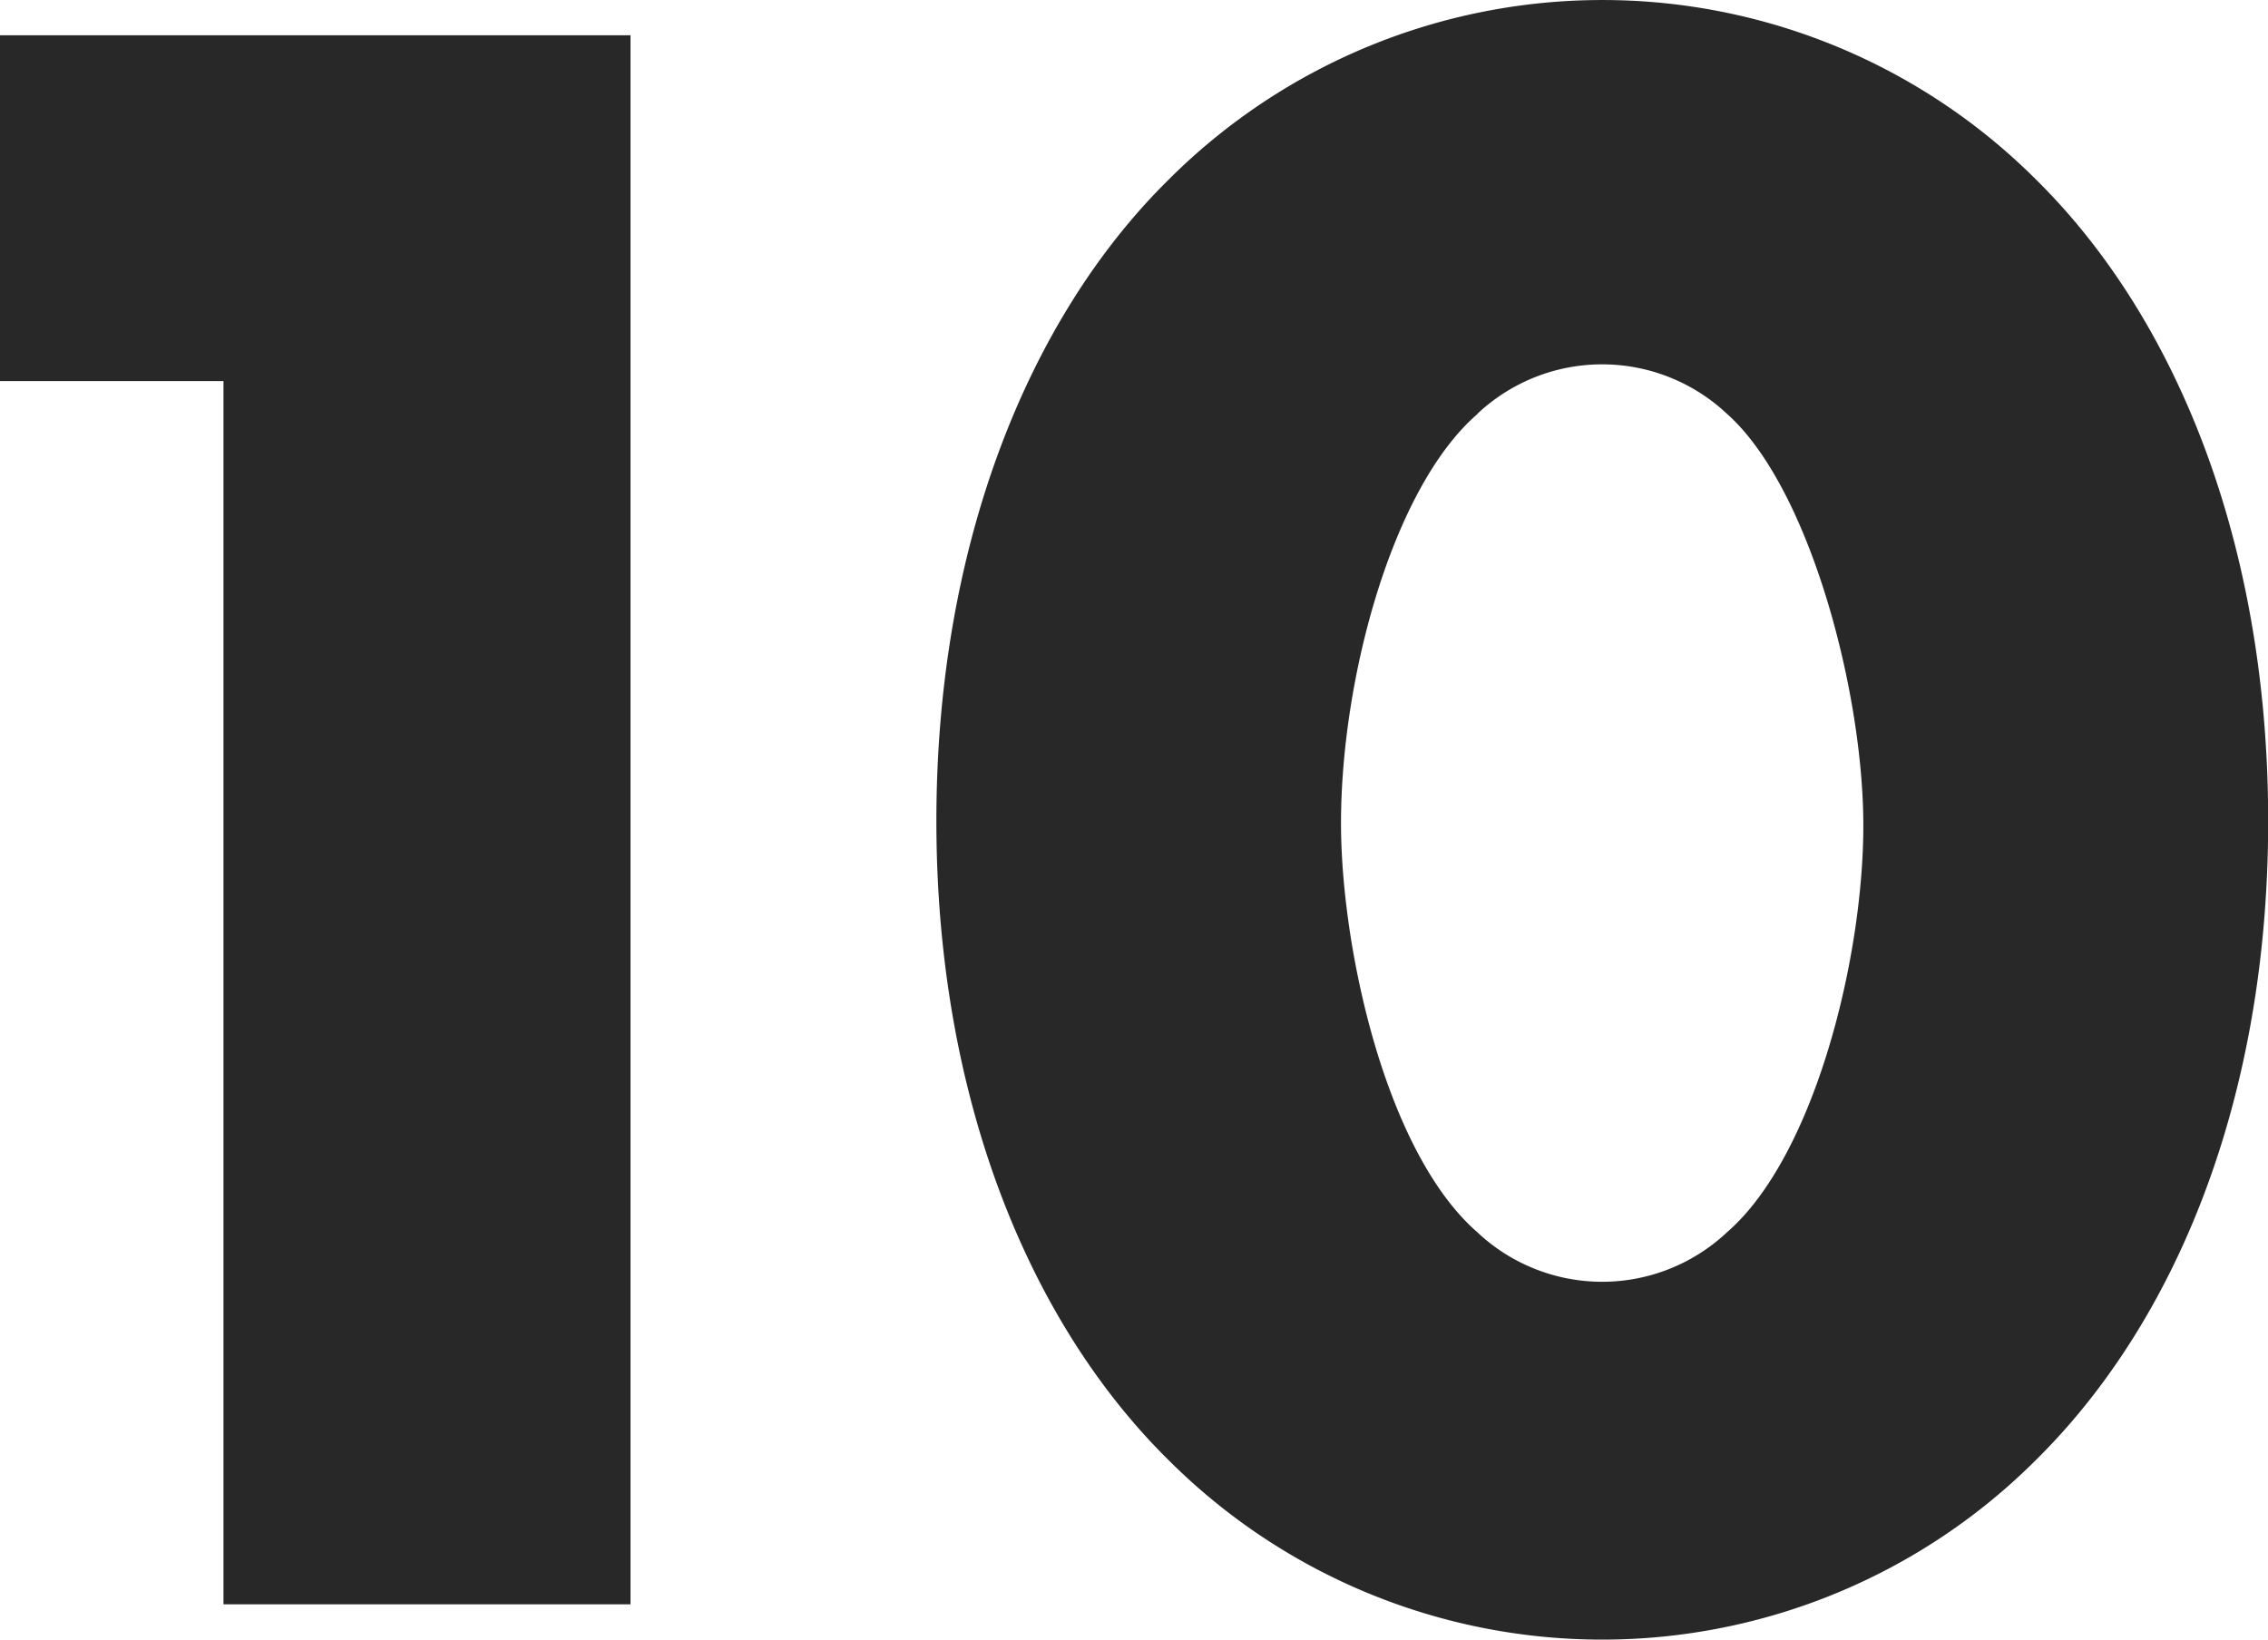
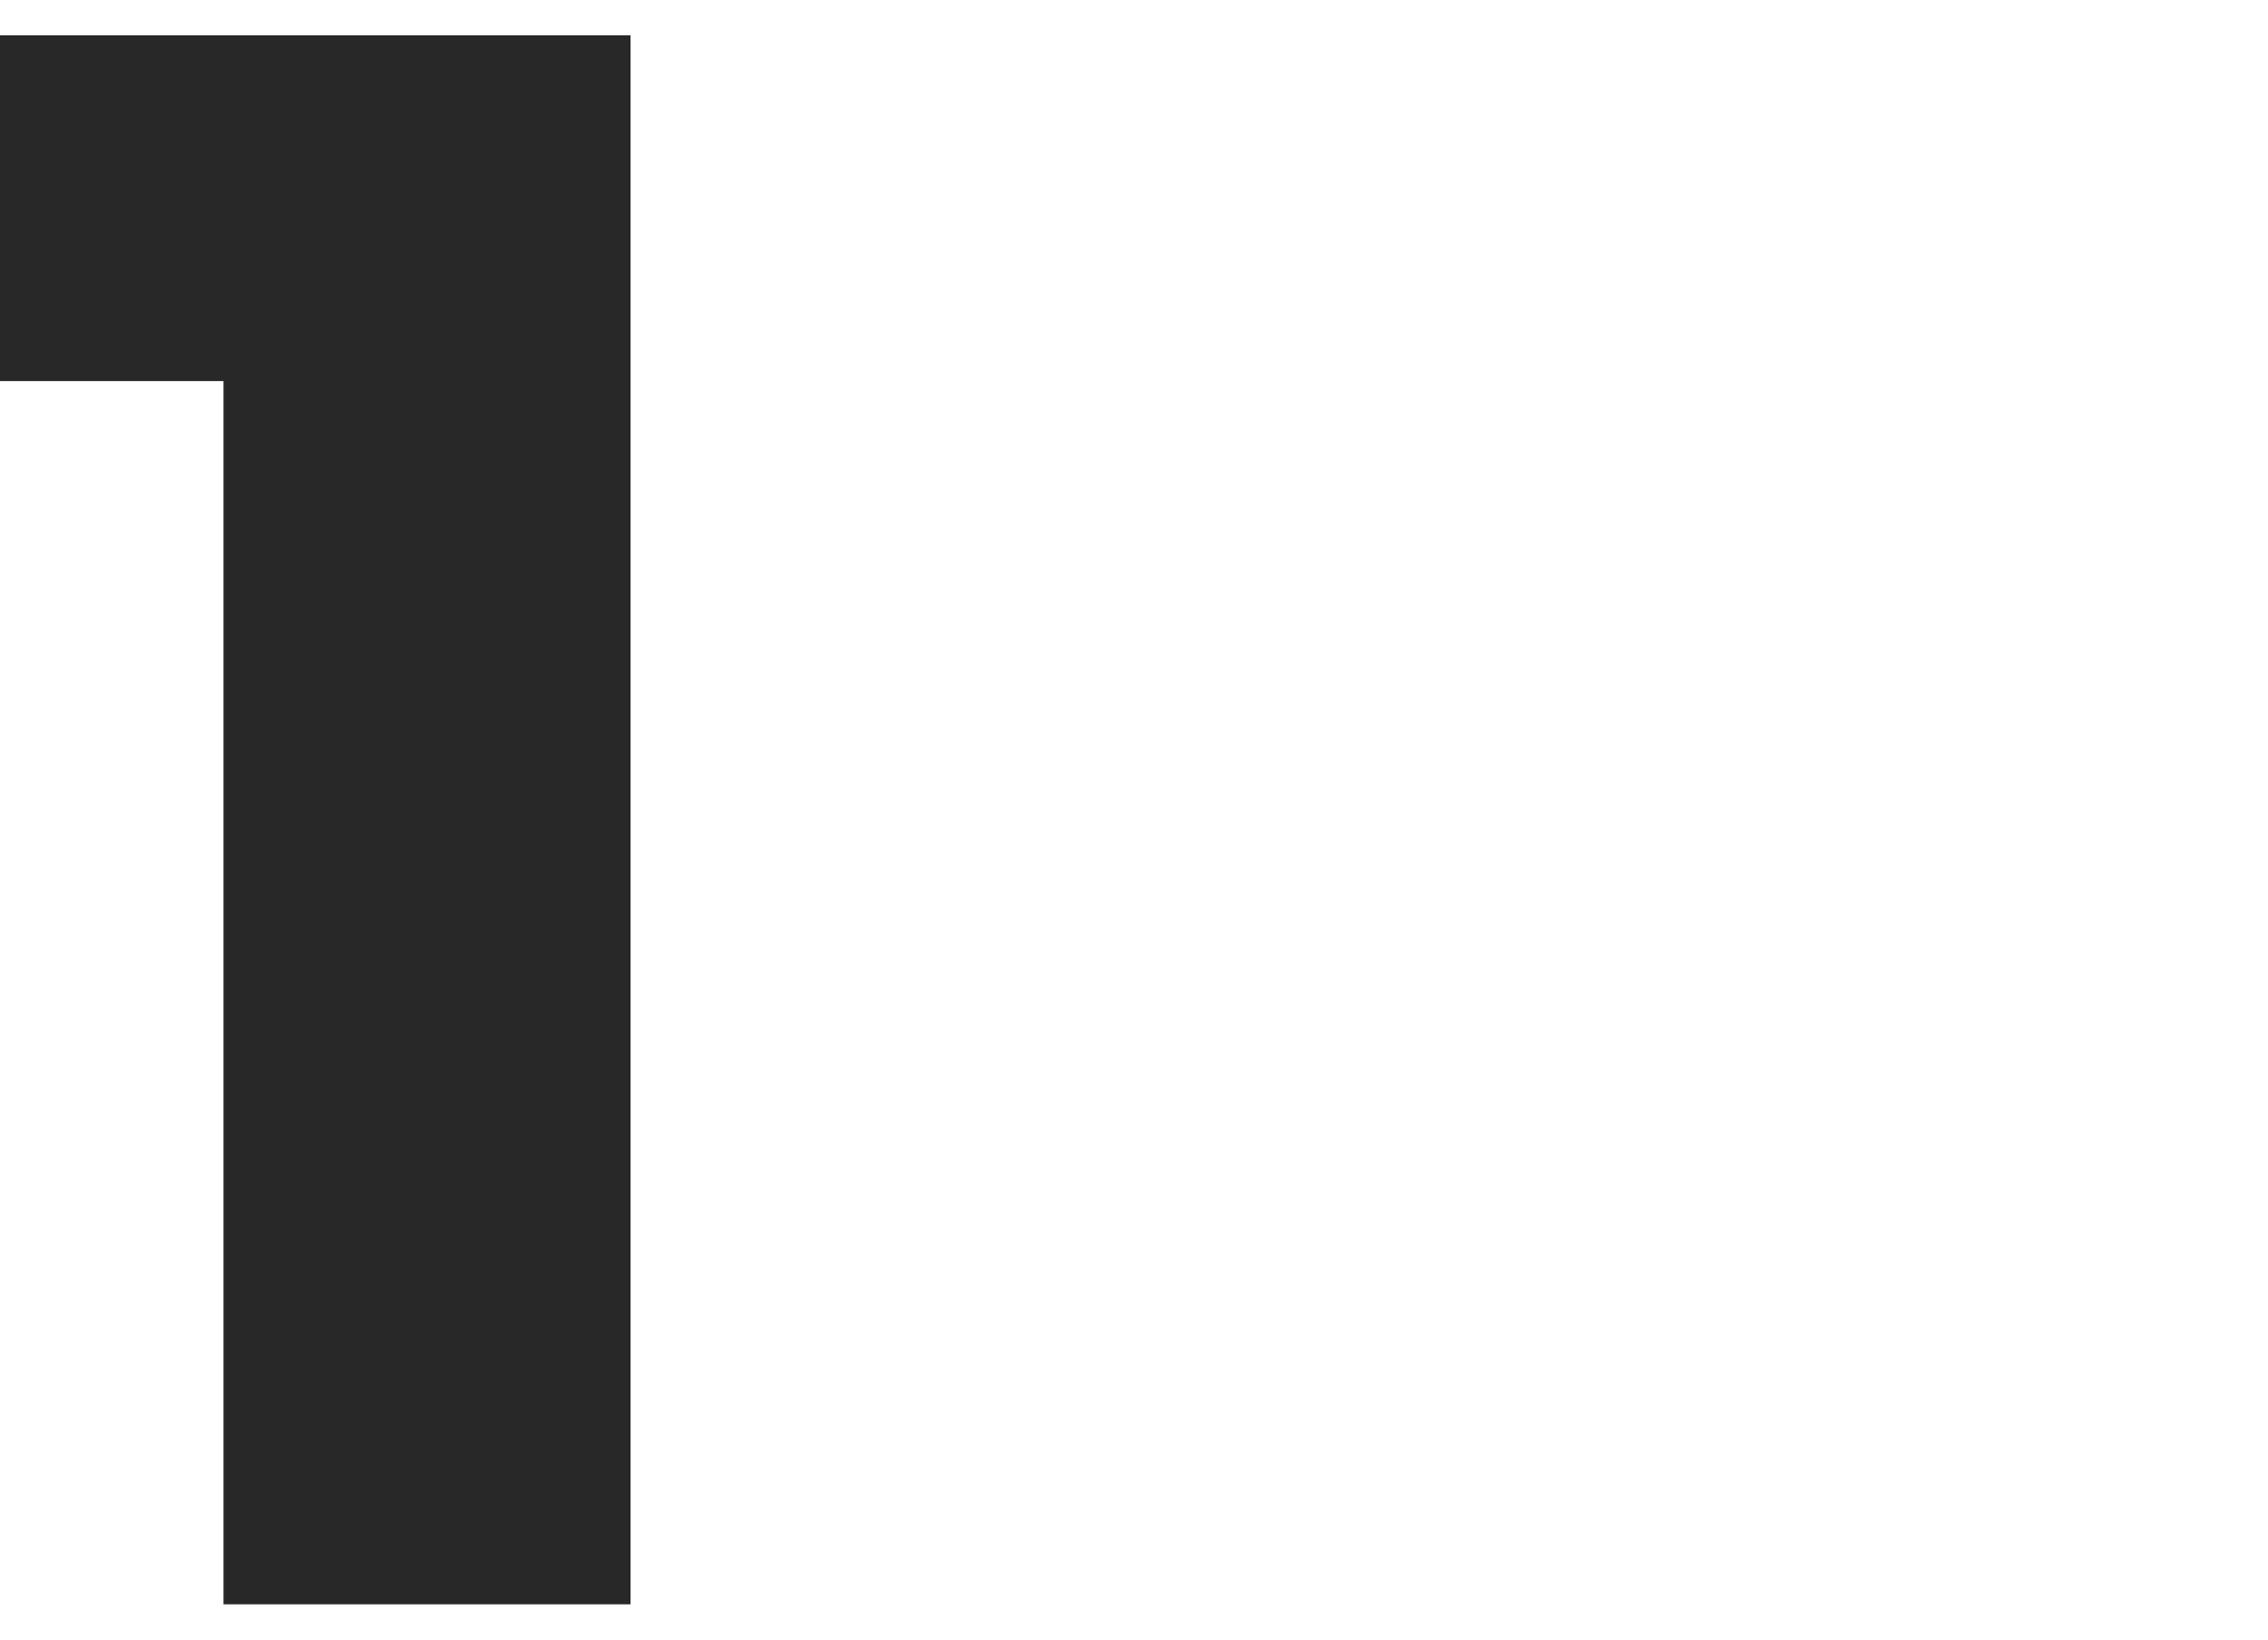
<svg xmlns="http://www.w3.org/2000/svg" id="_10" data-name="10" width="50.985" height="36.863" viewBox="0 0 50.985 36.863">
  <g id="グループ_3455" data-name="グループ 3455" transform="translate(0 0)">
    <path id="パス_766" data-name="パス 766" d="M5.024,9.575H0V1.8H14.174V37.077H5.024Z" transform="translate(0 -1.007)" fill="#282828" />
-     <path id="パス_767" data-name="パス 767" d="M72.459,32.844a13.79,13.79,0,0,1-19.463,0c-3.173-3.12-5.236-8.2-5.236-14.386S49.823,7.14,53,4.02a13.79,13.79,0,0,1,19.463,0c3.173,3.12,5.236,8.2,5.236,14.439S75.632,29.723,72.459,32.844ZM59.924,9.308c-1.9,1.64-3.068,5.924-3.068,9.2,0,2.8,1,7.4,3.068,9.2a4.093,4.093,0,0,0,5.606,0c1.957-1.692,3.068-6.135,3.068-9.15s-1.216-7.616-3.068-9.256a4.093,4.093,0,0,0-5.606,0Z" transform="translate(-26.71 0)" fill="#282828" />
  </g>
</svg>